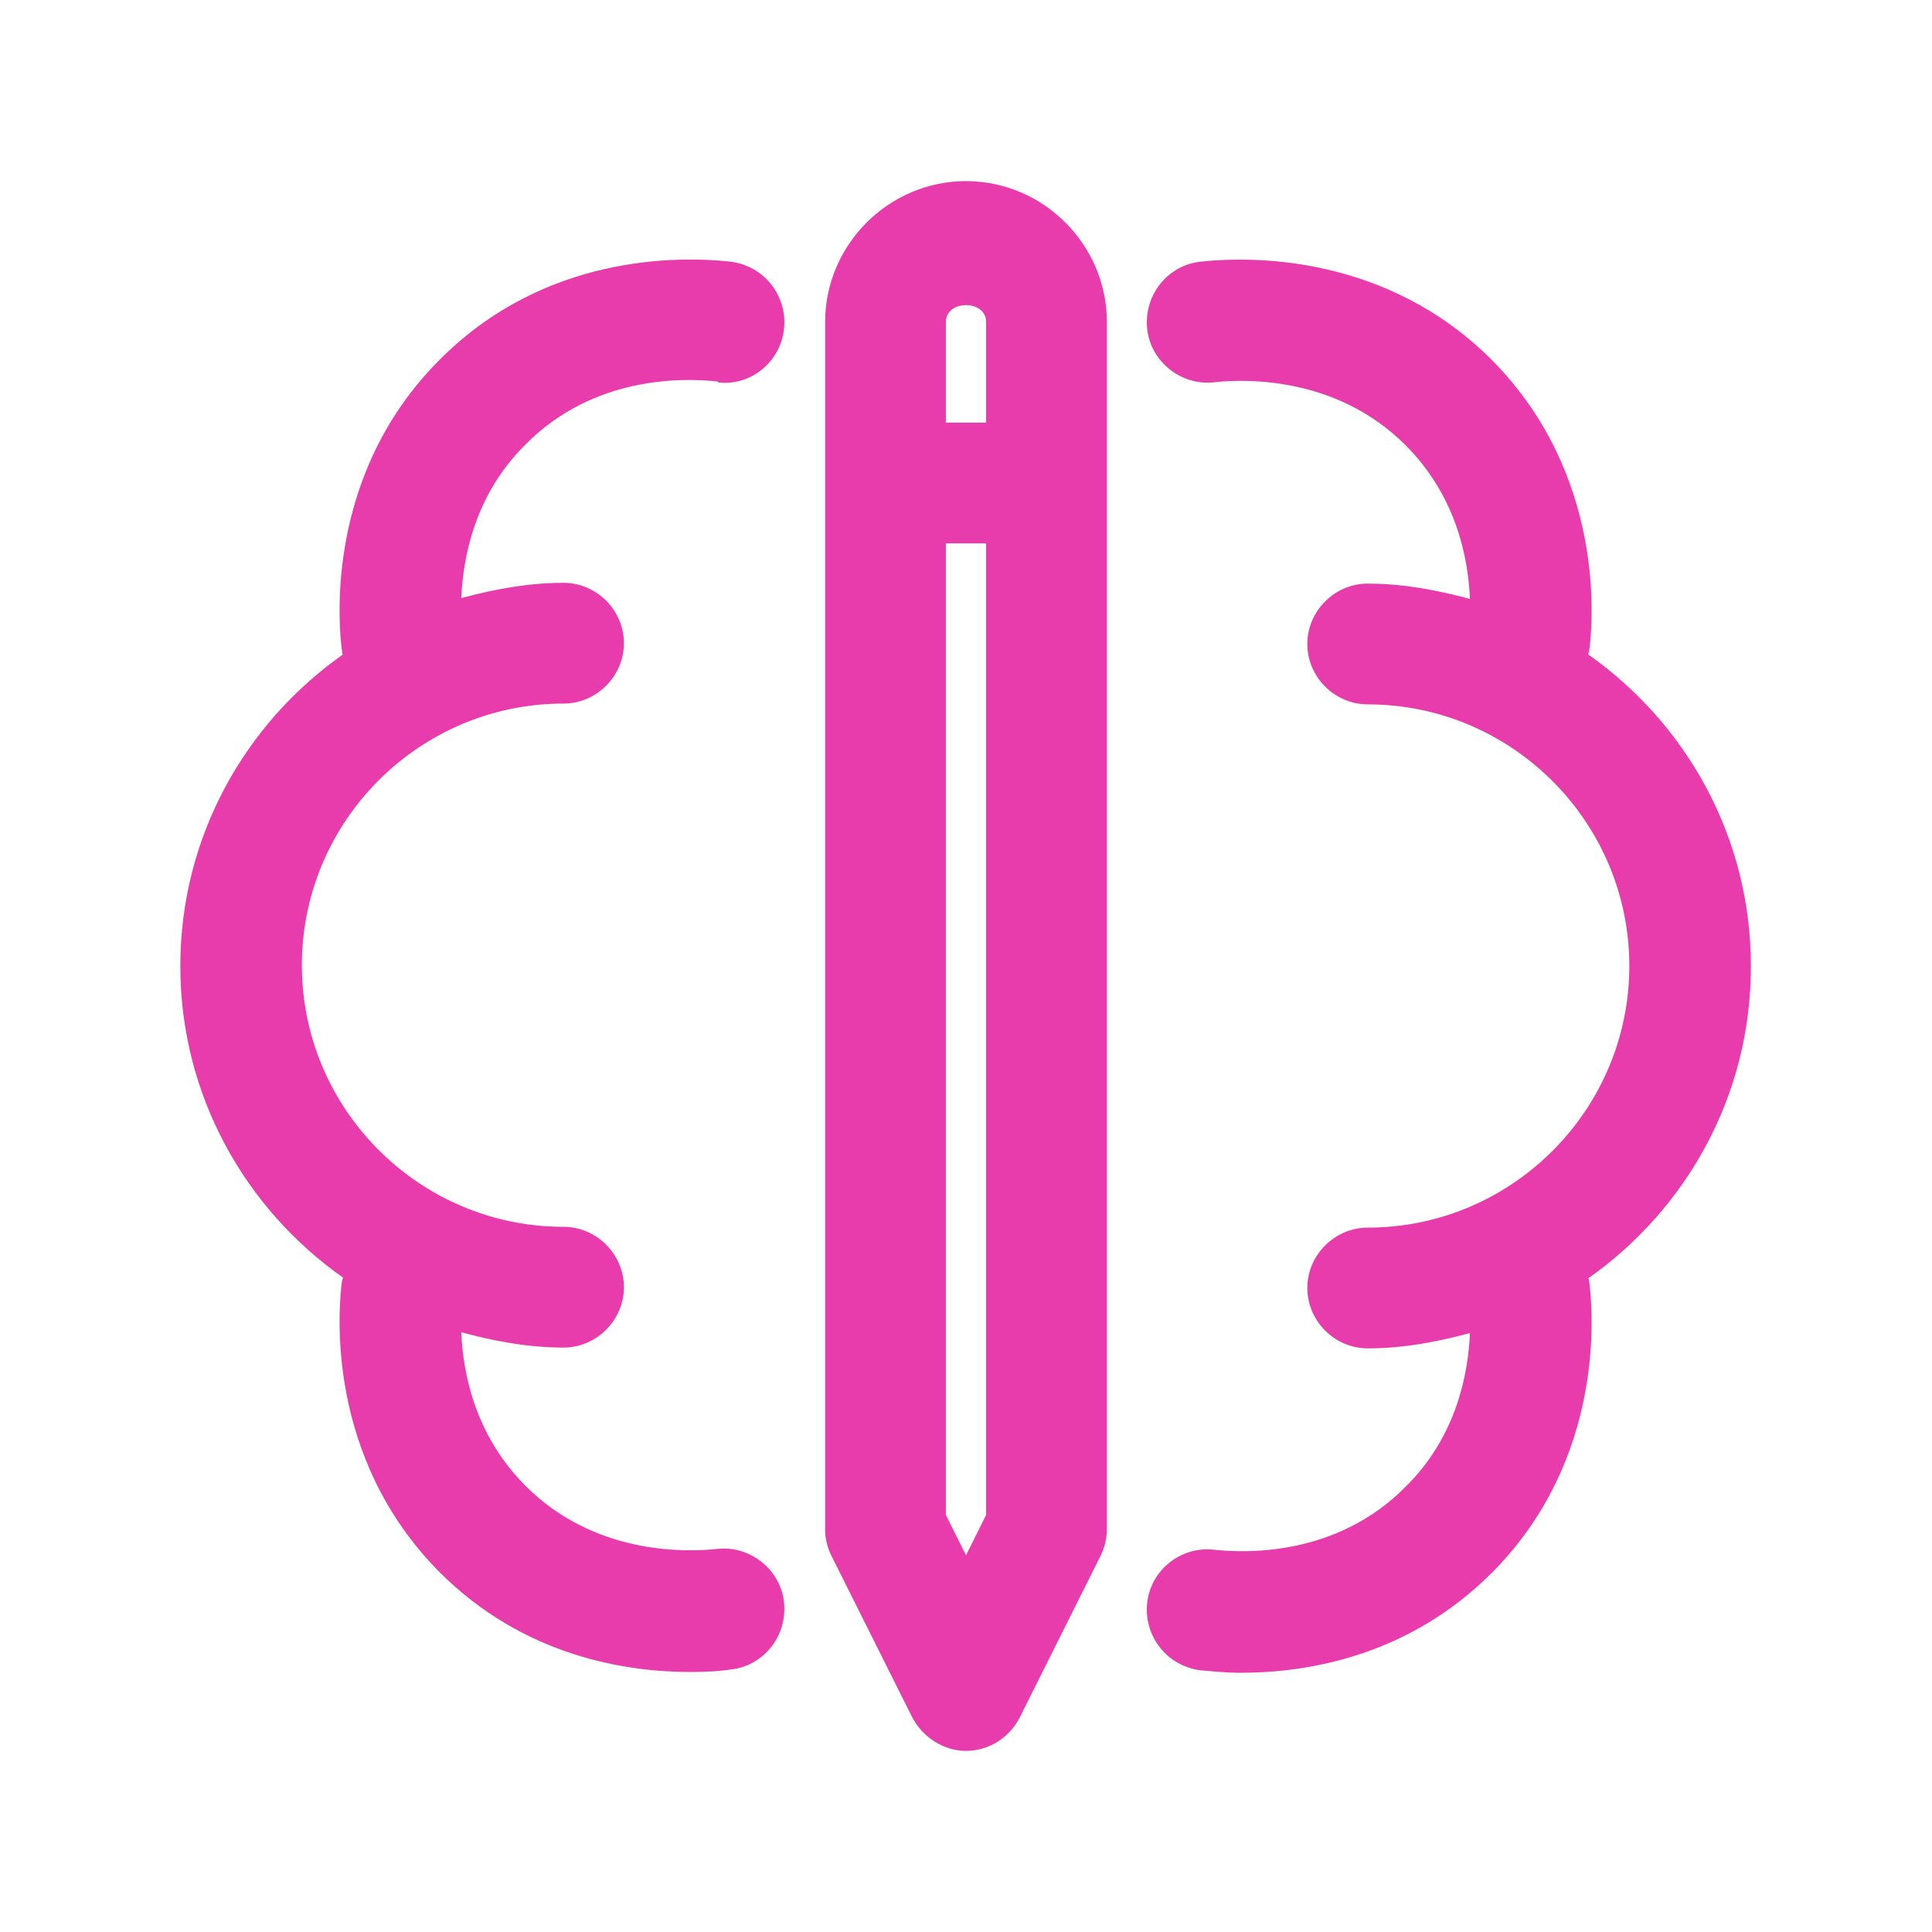
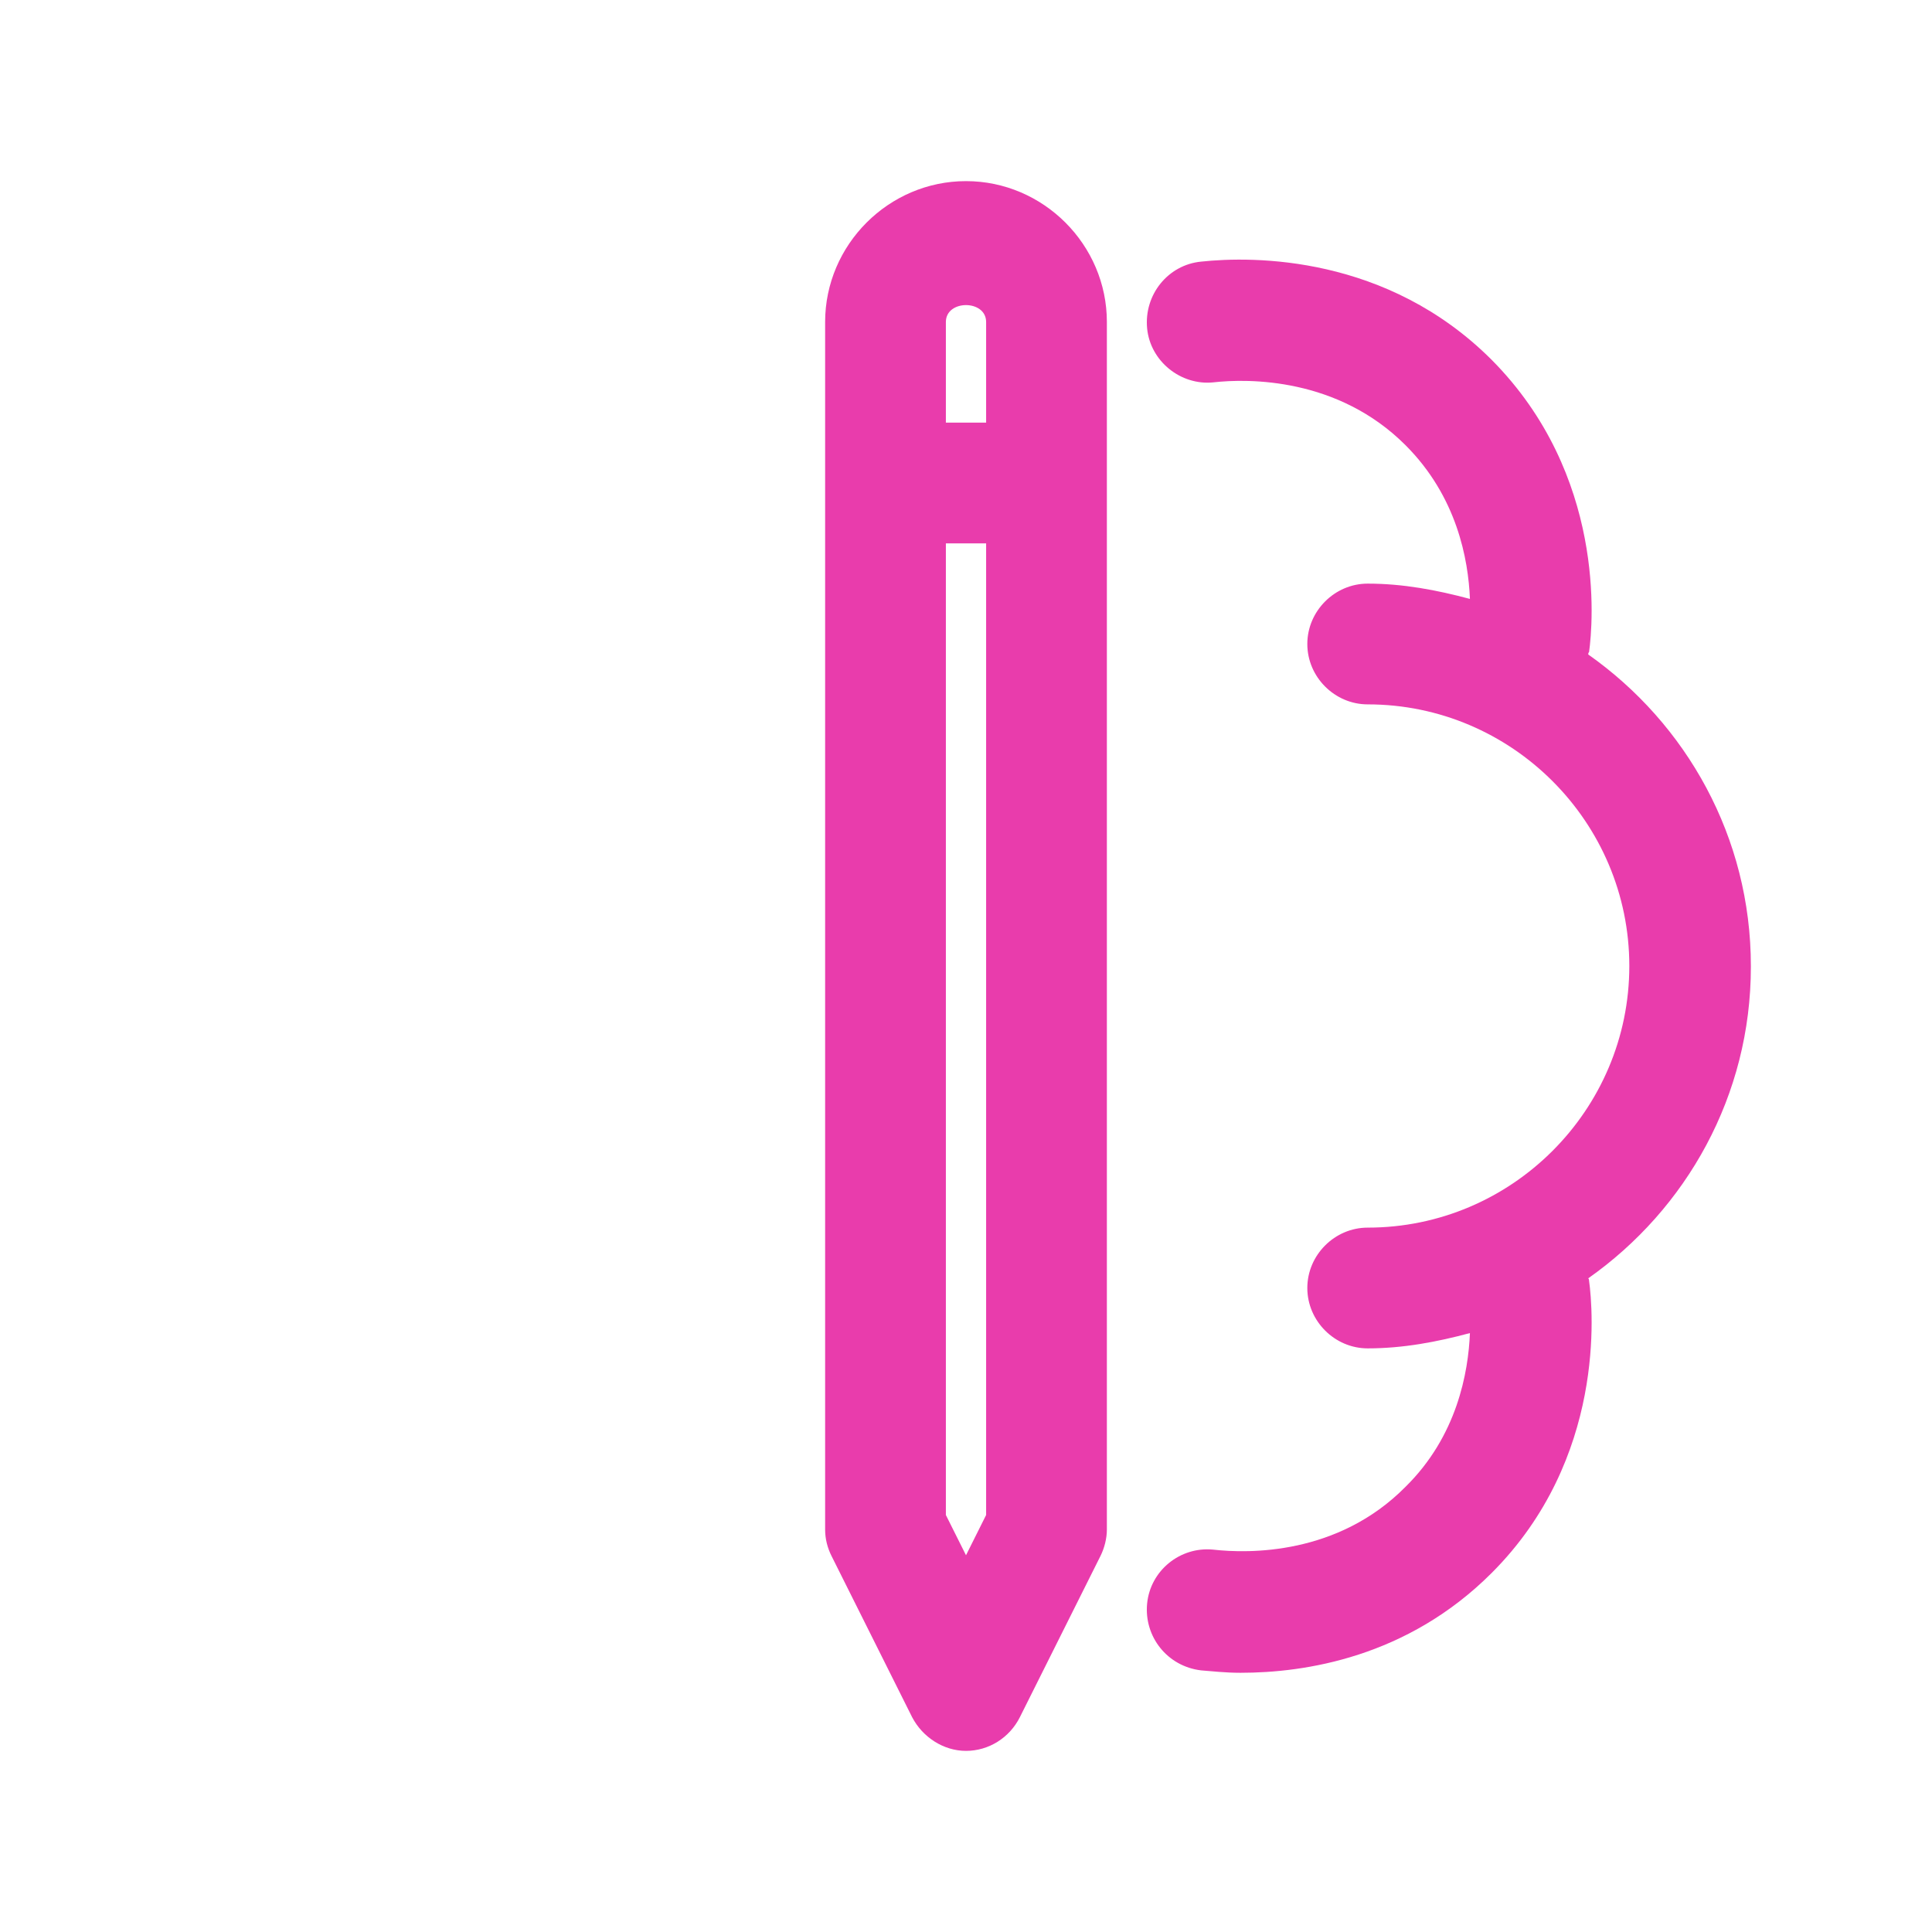
<svg xmlns="http://www.w3.org/2000/svg" width="48" height="48" viewBox="0 0 48 48" fill="none">
  <path d="M43.5 24C43.5 20.8 41.9 17.98 39.459 16.26C39.459 16.24 39.46 16.22 39.48 16.2C39.58 15.48 39.9 11.8 37.06 8.94C34.46 6.34 31.14 6.36 29.84 6.5C29.02 6.58 28.42 7.32 28.5 8.16C28.58 8.98 29.34 9.58 30.14 9.5C31.02 9.4 33.239 9.38 34.919 11.06C36.2 12.34 36.48 13.9 36.52 14.88C35.7 14.66 34.86 14.5 33.98 14.5C33.16 14.5 32.48 15.18 32.48 16C32.48 16.82 33.16 17.5 33.98 17.5C37.56 17.5 40.48 20.42 40.48 24C40.48 27.58 37.56 30.5 33.98 30.5C33.16 30.5 32.48 31.18 32.48 32C32.48 32.82 33.16 33.5 33.98 33.5C34.86 33.5 35.7 33.34 36.52 33.12C36.48 34.1 36.2 35.68 34.919 36.94C33.239 38.64 31.02 38.6 30.14 38.5C29.32 38.42 28.58 39.02 28.5 39.84C28.42 40.66 29 41.4 29.84 41.5C30.1 41.52 30.44 41.56 30.82 41.56C32.42 41.56 34.96 41.18 37.06 39.08C39.9 36.24 39.58 32.54 39.48 31.82C39.48 31.8 39.48 31.78 39.459 31.76C41.9 30.04 43.5 27.22 43.5 24.02V24Z" fill="#E93CAC" />
-   <path d="M17.84 9.5C18.66 9.6 19.401 8.98 19.48 8.16C19.561 7.34 18.98 6.6 18.14 6.5C16.84 6.36 13.521 6.32 10.921 8.94C8.08 11.78 8.4 15.48 8.5 16.2C8.5 16.22 8.5 16.24 8.52 16.26C6.08 17.98 4.48 20.8 4.48 24C4.48 27.2 6.08 30.02 8.52 31.74C8.52 31.76 8.52 31.78 8.5 31.8C8.4 32.52 8.08 36.2 10.921 39.06C13.021 41.16 15.56 41.54 17.16 41.54C17.561 41.54 17.881 41.52 18.14 41.48C18.96 41.4 19.561 40.66 19.48 39.82C19.401 39 18.64 38.4 17.84 38.48C16.96 38.58 14.741 38.6 13.06 36.92C11.78 35.64 11.501 34.08 11.46 33.1C12.28 33.32 13.12 33.48 14.001 33.48C14.82 33.48 15.501 32.8 15.501 31.98C15.501 31.16 14.82 30.48 14.001 30.48C10.421 30.48 7.5 27.56 7.5 23.98C7.5 20.4 10.421 17.48 14.001 17.48C14.82 17.48 15.501 16.8 15.501 15.98C15.501 15.16 14.82 14.48 14.001 14.48C13.12 14.48 12.28 14.64 11.46 14.86C11.501 13.88 11.78 12.3 13.06 11.04C14.741 9.34 16.96 9.38 17.84 9.48V9.5Z" fill="#E93CAC" />
  <path d="M24 4.5C22.08 4.5 20.5 6.08 20.5 8V38C20.5 38.24 20.56 38.46 20.66 38.66L22.66 42.66C22.92 43.16 23.44 43.5 24 43.5C24.56 43.5 25.08 43.18 25.34 42.66L27.34 38.66C27.44 38.46 27.5 38.22 27.5 38V8C27.5 6.08 25.92 4.5 24 4.5ZM24.5 8V10.5H23.5V8C23.5 7.44 24.5 7.44 24.5 8ZM24 38.64L23.5 37.64V13.5H24.5V37.64L24 38.64Z" fill="#E93CAC" />
</svg>